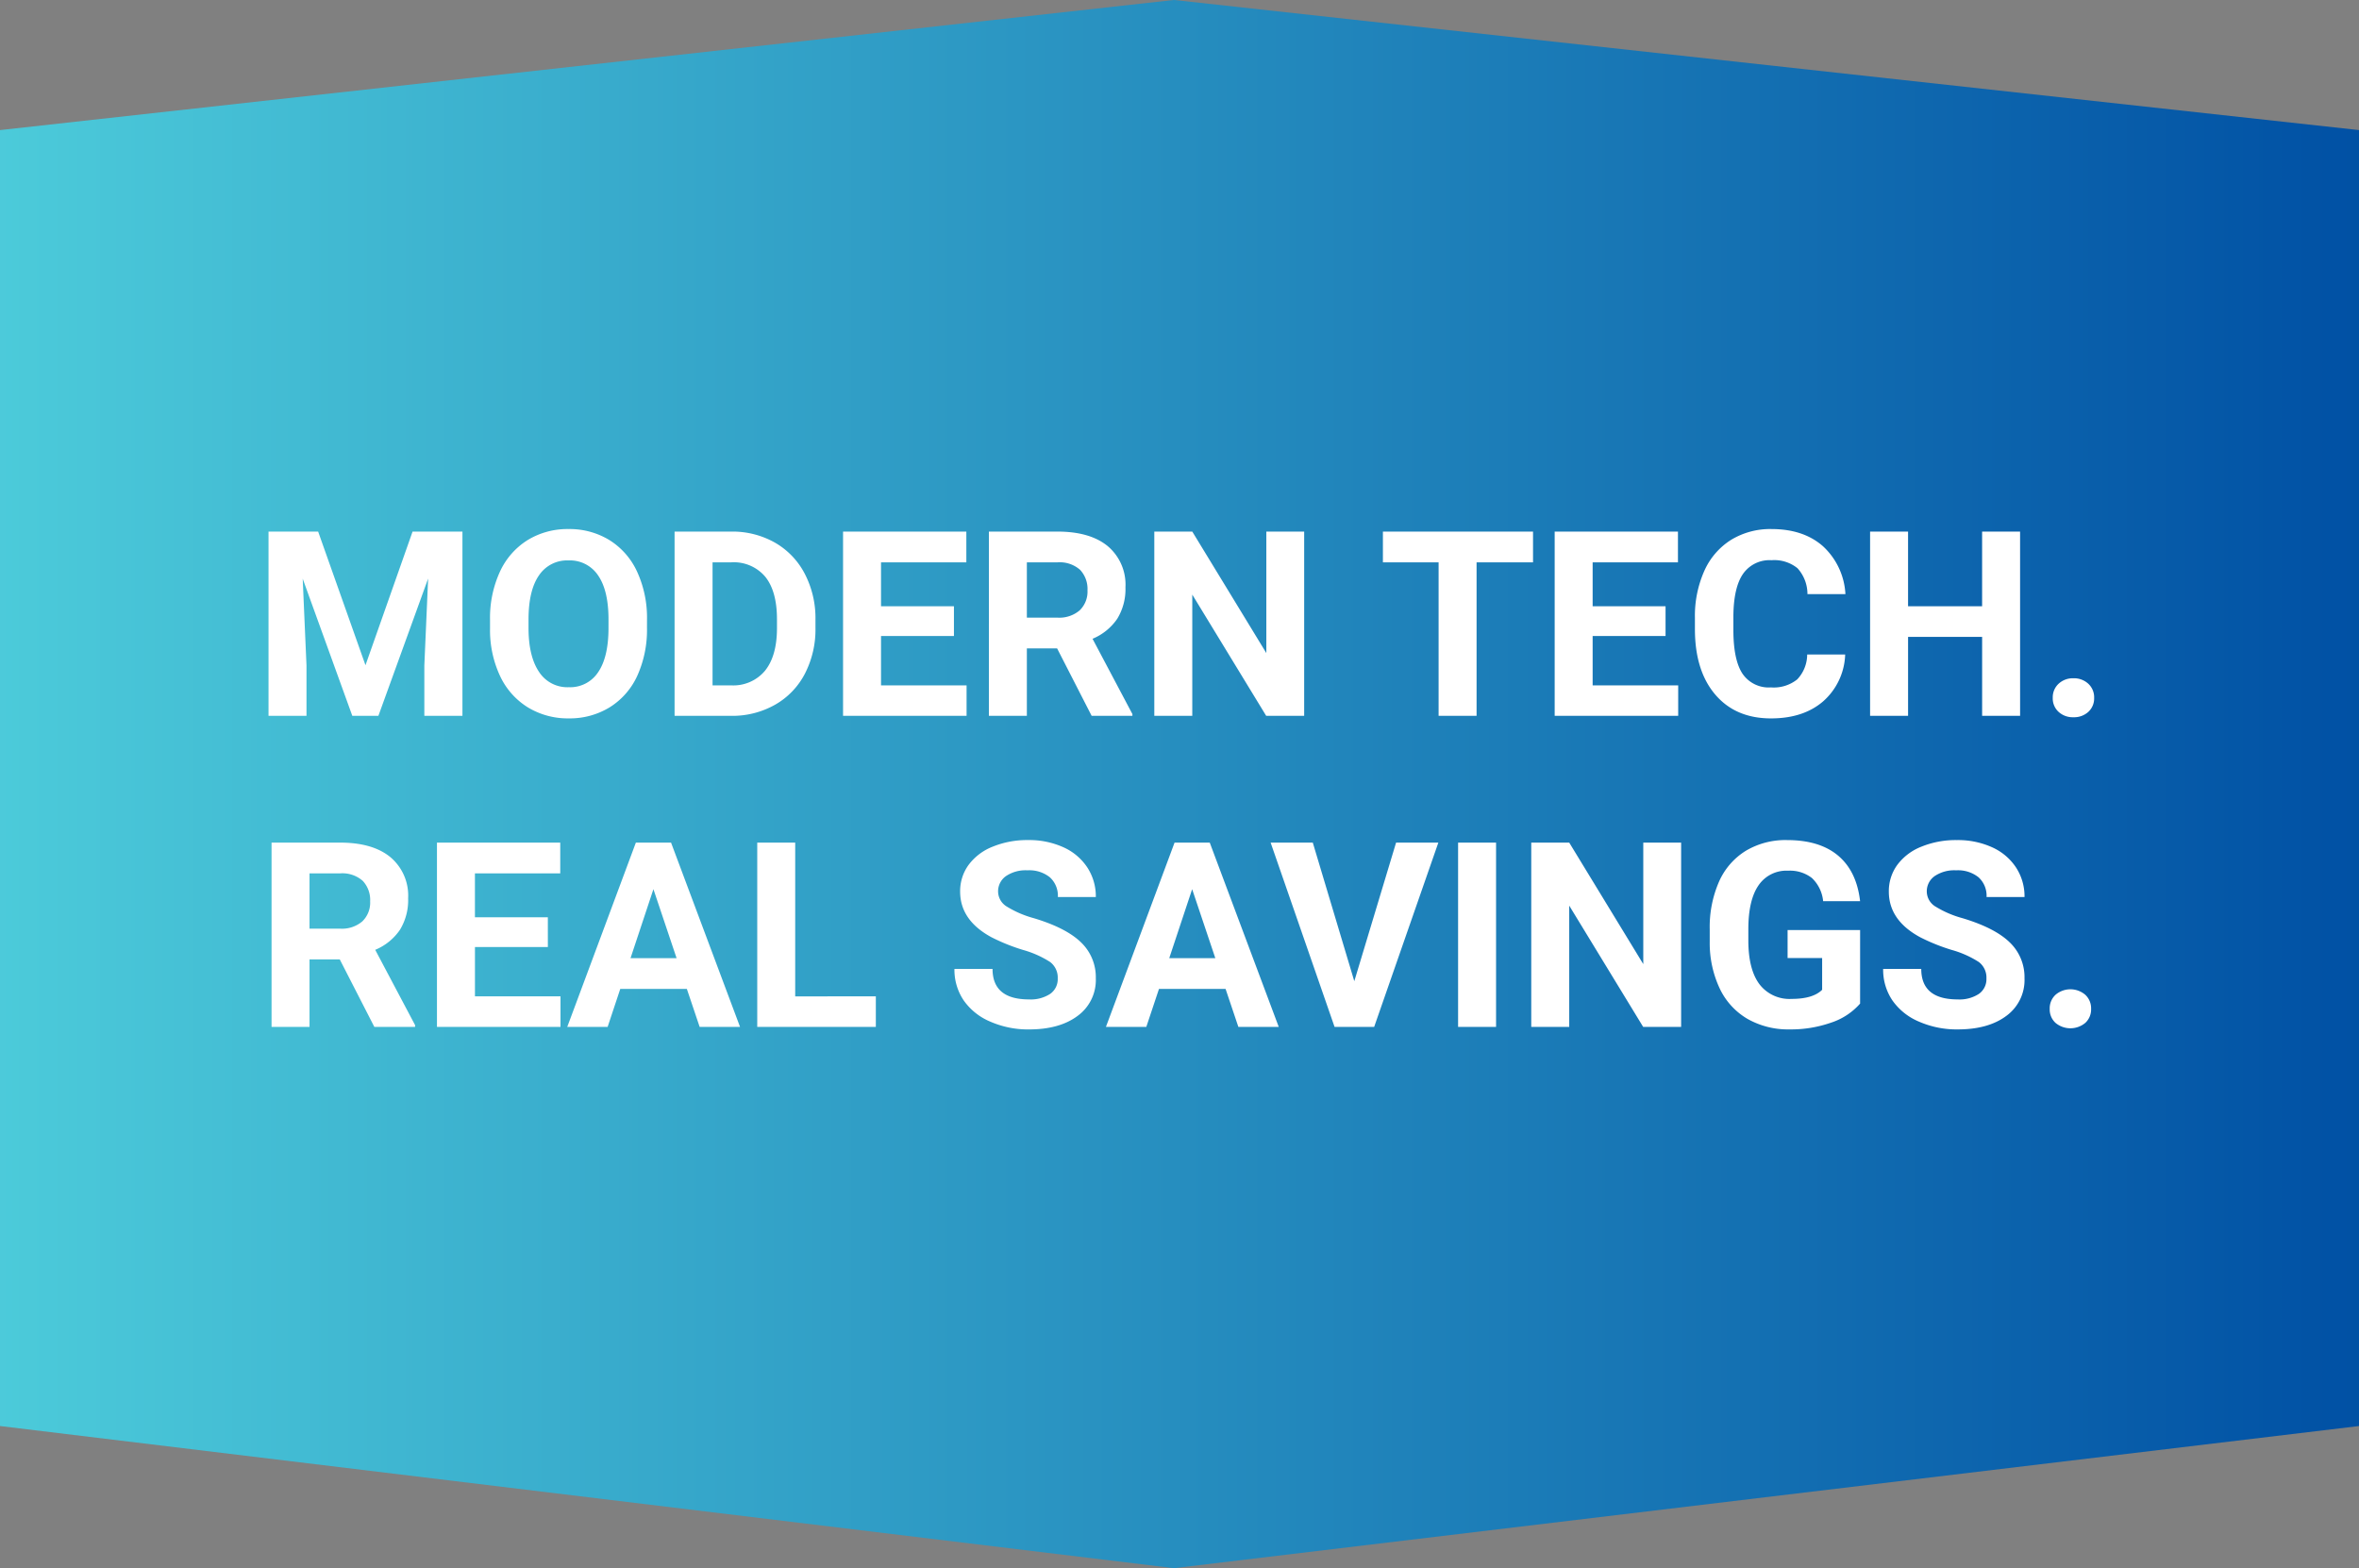
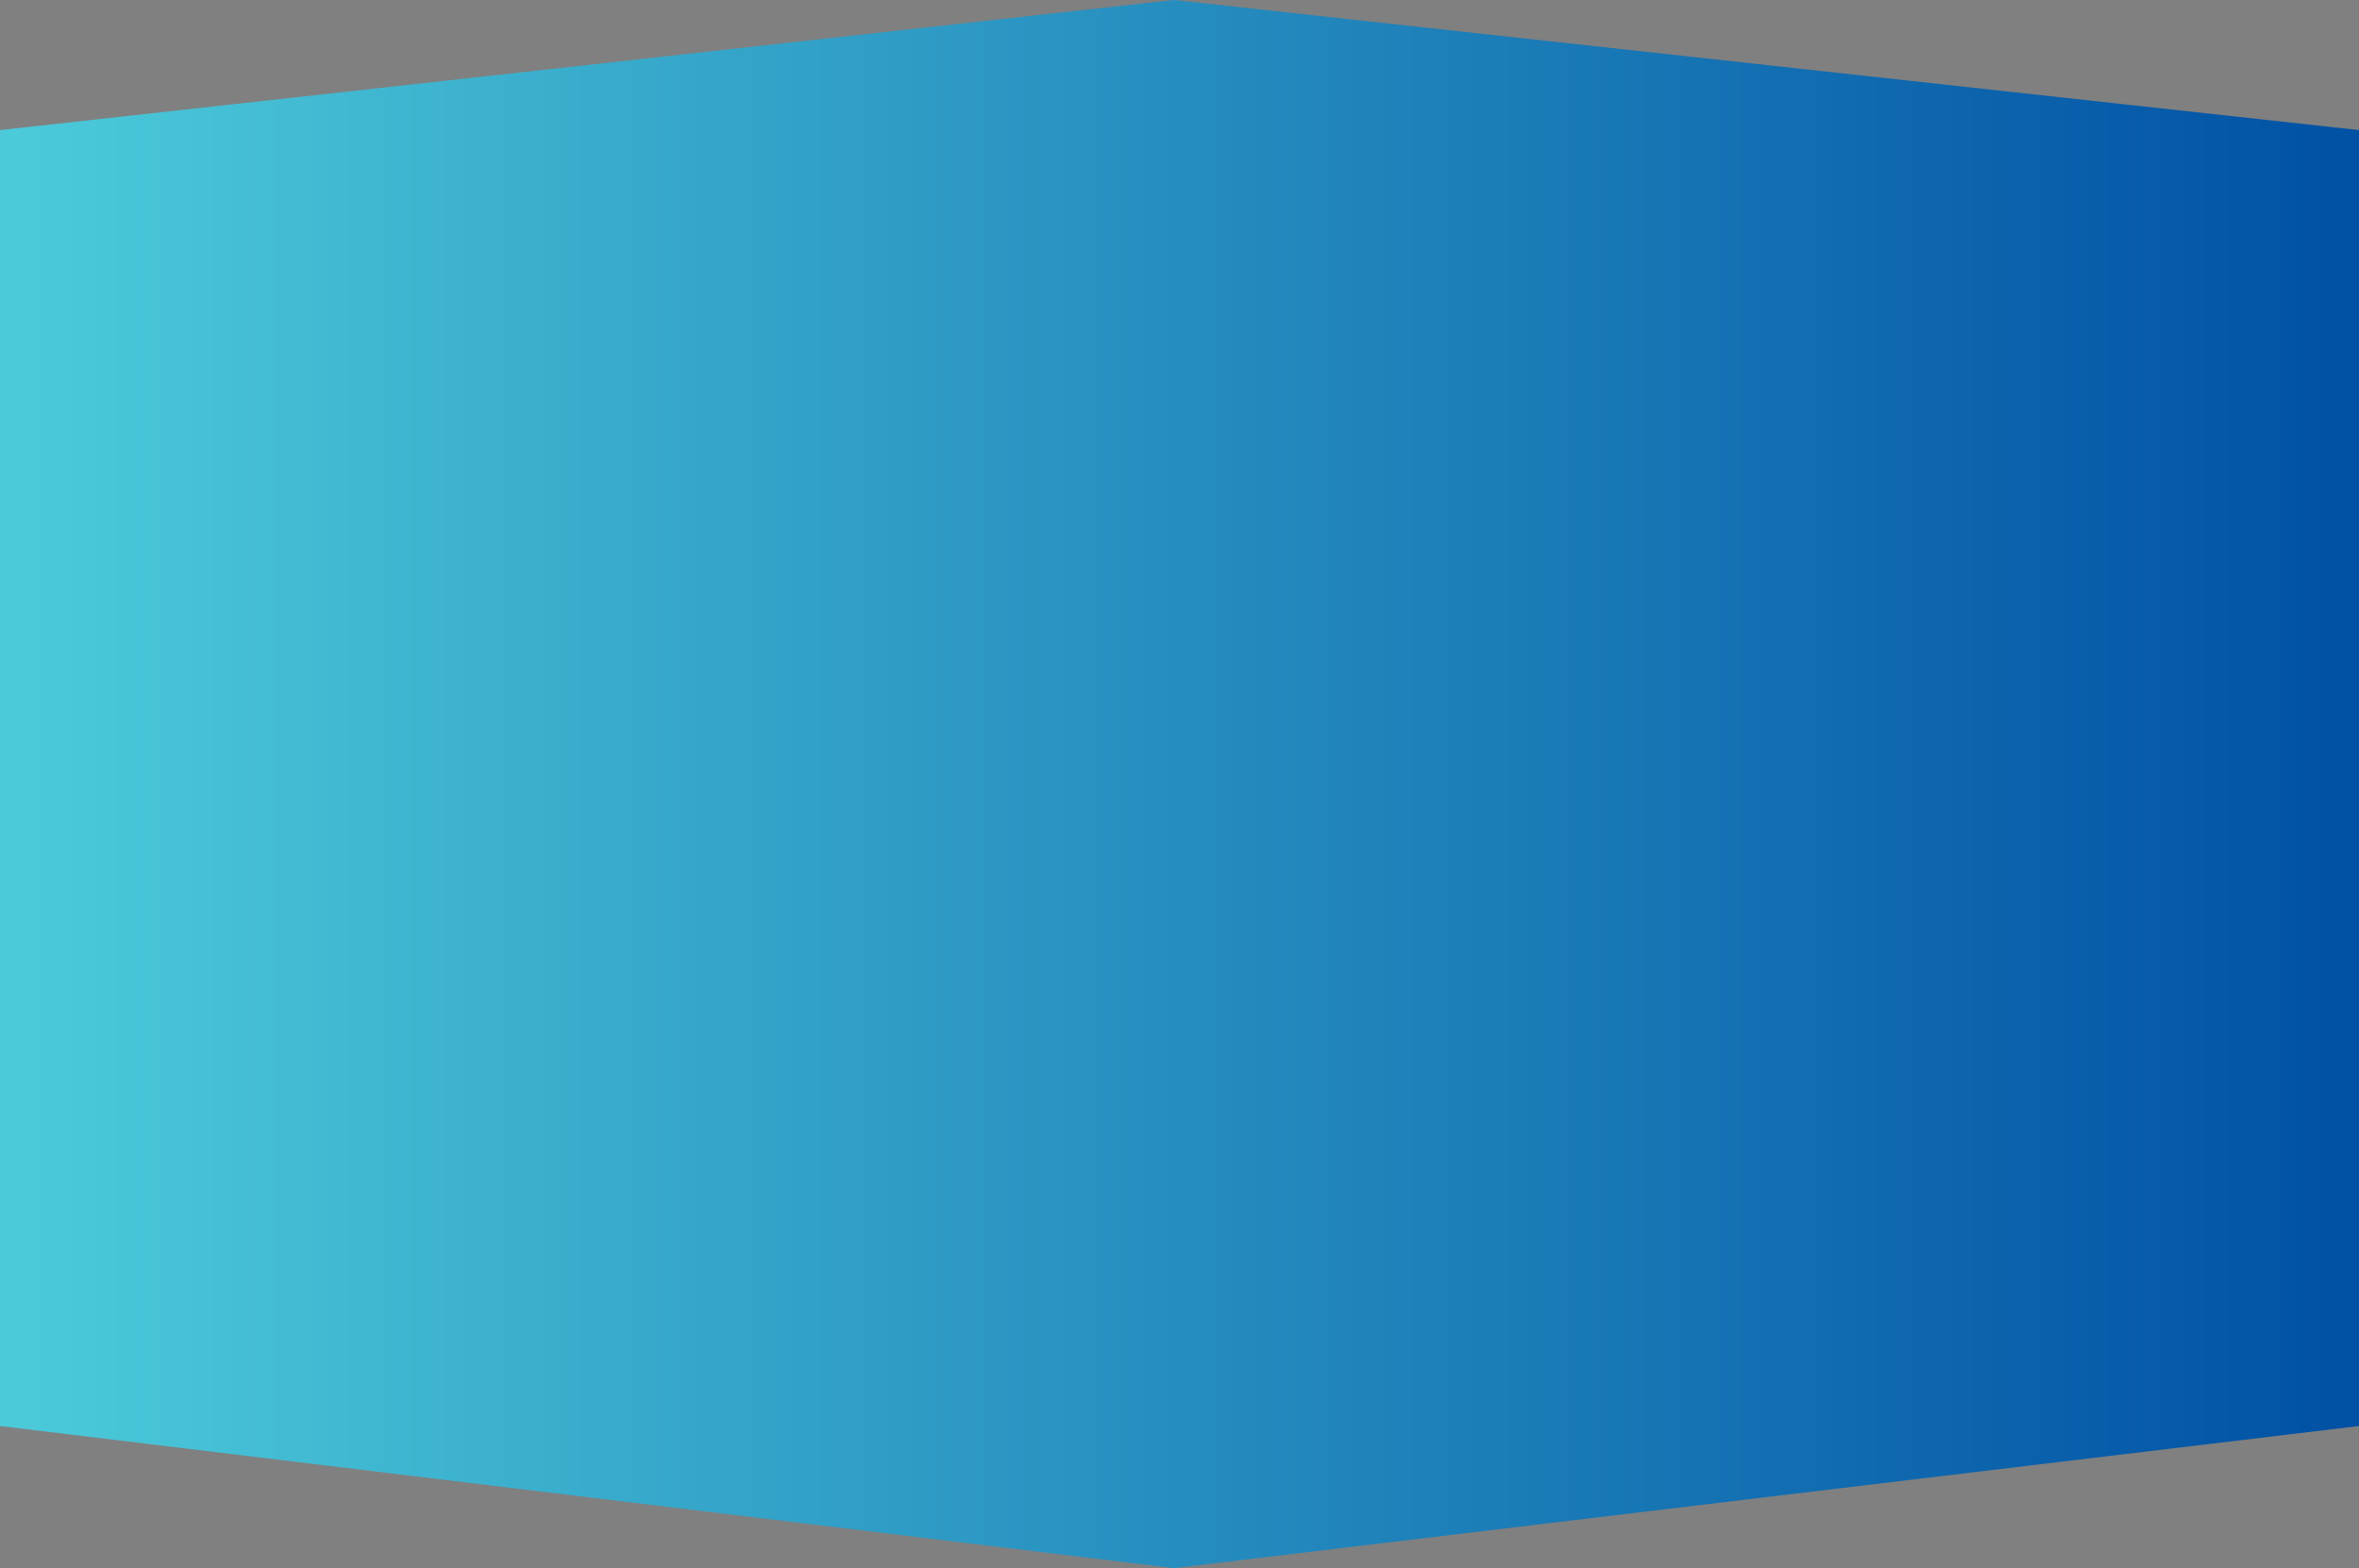
<svg xmlns="http://www.w3.org/2000/svg" width="455" height="302.517" viewBox="0 0 455 302.517">
  <rect x="0" y="0" width="455" height="302.517" fill="#808080" stroke="none" />
  <defs>
    <linearGradient id="linear-gradient" y1="0.5" x2="1" y2="0.5" gradientUnits="objectBoundingBox">
      <stop offset="0" stop-color="#4ccbda" />
      <stop offset="1" stop-color="#0050a4" />
    </linearGradient>
  </defs>
  <g id="img-modern-tech" transform="translate(-832 -1989.905)">
-     <path id="Path_73" data-name="Path 73" d="M0,0,226.426-25.1,455,0V250L226.426,277.422,0,250Z" transform="translate(832 2015)" fill="url(#linear-gradient)" />
-     <path id="Path_79" data-name="Path 79" d="M-166.638-35.547l9.131,25.781,9.082-25.781h9.619V0h-7.349V-9.717l.732-16.772L-155.017,0h-5.029l-9.57-26.465.732,16.748V0h-7.324V-35.547Zm63.428,18.579a21.459,21.459,0,0,1-1.855,9.2,13.974,13.974,0,0,1-5.31,6.1A14.689,14.689,0,0,1-118.3.488a14.789,14.789,0,0,1-7.886-2.124A14.111,14.111,0,0,1-131.555-7.7a20.845,20.845,0,0,1-1.929-9.07V-18.53a21.346,21.346,0,0,1,1.892-9.241,14.088,14.088,0,0,1,5.347-6.128,14.707,14.707,0,0,1,7.9-2.136,14.707,14.707,0,0,1,7.9,2.136,14.088,14.088,0,0,1,5.347,6.128,21.285,21.285,0,0,1,1.892,9.216Zm-7.422-1.611q0-5.591-2-8.5a6.524,6.524,0,0,0-5.713-2.905,6.526,6.526,0,0,0-5.688,2.869q-2,2.869-2.026,8.411v1.733q0,5.444,2,8.447a6.507,6.507,0,0,0,5.762,3,6.449,6.449,0,0,0,5.664-2.893q1.978-2.893,2-8.435ZM-97.888,0V-35.547h10.938a16.61,16.61,0,0,1,8.386,2.112,14.726,14.726,0,0,1,5.774,6.006,18.524,18.524,0,0,1,2.075,8.85v1.636A18.577,18.577,0,0,1-72.754-8.13,14.6,14.6,0,0,1-78.5-2.148,16.735,16.735,0,0,1-86.877,0Zm7.324-29.614v23.73h3.54a7.954,7.954,0,0,0,6.567-2.808q2.271-2.808,2.319-8.032V-18.6q0-5.42-2.246-8.215a7.927,7.927,0,0,0-6.567-2.8Zm46.558,14.209H-58.069v9.521h16.5V0H-65.393V-35.547h23.779v5.933H-58.069v8.472h14.063Zm19.9,2.393h-5.835V0h-7.324V-35.547H-24.06q6.3,0,9.717,2.808A9.69,9.69,0,0,1-10.925-24.8,10.936,10.936,0,0,1-12.5-18.738a10.74,10.74,0,0,1-4.773,3.87L-9.583-.342V0h-7.861Zm-5.835-5.933h5.908a6.049,6.049,0,0,0,4.272-1.4,5.018,5.018,0,0,0,1.514-3.87,5.371,5.371,0,0,0-1.428-3.955,5.935,5.935,0,0,0-4.382-1.44h-5.884ZM23.547,0H16.223L1.965-23.389V0H-5.359V-35.547H1.965L16.248-12.109V-35.547h7.3ZM67.688-29.614H56.8V0H49.475V-29.614H38.733v-5.933H67.688ZM93.25-15.405H79.187v9.521h16.5V0H71.863V-35.547H95.642v5.933H79.187v8.472H93.25Zm34.644,3.564a12.579,12.579,0,0,1-4.236,9.033q-3.821,3.3-10.071,3.3-6.836,0-10.754-4.6T98.914-16.748v-2.173a21.308,21.308,0,0,1,1.807-9.033,13.539,13.539,0,0,1,5.164-5.994,14.465,14.465,0,0,1,7.8-2.087q6.152,0,9.912,3.3a13.518,13.518,0,0,1,4.346,9.253h-7.324a7.424,7.424,0,0,0-1.917-4.993,7.1,7.1,0,0,0-5.017-1.55A6.223,6.223,0,0,0,108.2-27.4q-1.819,2.625-1.868,8.142v2.686q0,5.762,1.746,8.423a6.108,6.108,0,0,0,5.505,2.661,7.231,7.231,0,0,0,5.066-1.55,7,7,0,0,0,1.917-4.8ZM161.633,0h-7.324V-15.234H140.027V0H132.7V-35.547h7.324v14.4h14.282v-14.4h7.324Zm6.3-3.467A3.552,3.552,0,0,1,169.067-6.2a4.028,4.028,0,0,1,2.844-1.05A4.061,4.061,0,0,1,174.78-6.2a3.552,3.552,0,0,1,1.135,2.734,3.5,3.5,0,0,1-1.123,2.7A4.078,4.078,0,0,1,171.912.269a4.045,4.045,0,0,1-2.856-1.038A3.5,3.5,0,0,1,167.932-3.467Zm-330.4,50.454H-168.3V60h-7.324V24.453h13.208q6.3,0,9.717,2.808A9.69,9.69,0,0,1-149.28,35.2a10.936,10.936,0,0,1-1.575,6.067,10.74,10.74,0,0,1-4.773,3.87l7.69,14.526V60H-155.8Zm-5.835-5.933h5.908a6.049,6.049,0,0,0,4.272-1.4,5.018,5.018,0,0,0,1.514-3.87,5.371,5.371,0,0,0-1.428-3.955,5.935,5.935,0,0,0-4.382-1.44H-168.3Zm45.972,3.54h-14.062v9.521h16.5V60h-23.828V24.453h23.779v5.933h-16.455v8.472h14.063Zm26.807,8.081h-12.842L-110.8,60h-7.788l13.232-35.547h6.787L-85.266,60h-7.788Zm-10.864-5.933H-97.5l-4.468-13.306Zm31.763,7.373H-59.07V60H-81.946V24.453h7.324Zm50.635-3.442a3.758,3.758,0,0,0-1.465-3.186,19.213,19.213,0,0,0-5.273-2.344,37.383,37.383,0,0,1-6.03-2.429Q-42.81,39.443-42.81,33.9a8.584,8.584,0,0,1,1.624-5.139,10.59,10.59,0,0,1,4.663-3.528,17.551,17.551,0,0,1,6.824-1.27,15.975,15.975,0,0,1,6.787,1.379,10.807,10.807,0,0,1,4.626,3.894,10.19,10.19,0,0,1,1.648,5.713h-7.324a4.793,4.793,0,0,0-1.538-3.8A6.323,6.323,0,0,0-29.822,29.8,6.755,6.755,0,0,0-34,30.935a3.581,3.581,0,0,0-1.489,2.991,3.43,3.43,0,0,0,1.746,2.905,19.722,19.722,0,0,0,5.139,2.2q6.25,1.88,9.106,4.663a9.287,9.287,0,0,1,2.856,6.934,8.555,8.555,0,0,1-3.491,7.239q-3.491,2.625-9.4,2.625A18.151,18.151,0,0,1-37,58.987a11.822,11.822,0,0,1-5.139-4.114,10.535,10.535,0,0,1-1.77-6.055h7.349q0,5.884,7.031,5.884a6.84,6.84,0,0,0,4.077-1.062A3.455,3.455,0,0,0-23.987,50.674Zm32.373,2H-4.456L-6.9,60h-7.788L-1.453,24.453H5.334L18.64,60H10.852ZM-2.478,46.743H6.409L1.941,33.438Zm35.693,4.443,8.057-26.733h8.154L37.048,60H29.407L17.078,24.453h8.13ZM60.559,60H53.235V24.453h7.324Zm35.693,0H88.928L74.67,36.611V60H67.346V24.453H74.67L88.953,47.891V24.453h7.3Zm34.521-4.492a12.713,12.713,0,0,1-5.591,3.674,23.413,23.413,0,0,1-8.008,1.306,15.863,15.863,0,0,1-8.093-2.014,13.434,13.434,0,0,1-5.371-5.847,20.579,20.579,0,0,1-1.941-9.009V41.2a21.855,21.855,0,0,1,1.794-9.216,13.274,13.274,0,0,1,5.176-5.957,14.909,14.909,0,0,1,7.922-2.063q6.323,0,9.888,3.015t4.224,8.777h-7.129a7.088,7.088,0,0,0-2.161-4.468,6.9,6.9,0,0,0-4.6-1.416,6.494,6.494,0,0,0-5.688,2.808q-1.953,2.808-1.978,8.35V43.3q0,5.591,2.124,8.447a7.273,7.273,0,0,0,6.226,2.856q4.126,0,5.884-1.758V46.719h-6.665v-5.4h13.989Zm24.365-4.834a3.758,3.758,0,0,0-1.465-3.186,19.213,19.213,0,0,0-5.273-2.344,37.383,37.383,0,0,1-6.03-2.429q-6.055-3.271-6.055-8.813a8.584,8.584,0,0,1,1.624-5.139,10.59,10.59,0,0,1,4.663-3.528,17.551,17.551,0,0,1,6.824-1.27,15.975,15.975,0,0,1,6.787,1.379,10.807,10.807,0,0,1,4.626,3.894,10.19,10.19,0,0,1,1.648,5.713h-7.324a4.793,4.793,0,0,0-1.538-3.8A6.323,6.323,0,0,0,149.3,29.8a6.755,6.755,0,0,0-4.175,1.135,3.581,3.581,0,0,0-1.489,2.991,3.43,3.43,0,0,0,1.746,2.905,19.722,19.722,0,0,0,5.139,2.2q6.25,1.88,9.106,4.663a9.287,9.287,0,0,1,2.856,6.934A8.555,8.555,0,0,1,159,57.864q-3.491,2.625-9.4,2.625a18.151,18.151,0,0,1-7.471-1.5,11.822,11.822,0,0,1-5.139-4.114,10.535,10.535,0,0,1-1.77-6.055h7.349q0,5.884,7.031,5.884a6.84,6.84,0,0,0,4.077-1.062A3.455,3.455,0,0,0,155.139,50.674Zm12.207,5.859a3.552,3.552,0,0,1,1.135-2.734,4.411,4.411,0,0,1,5.713,0,3.552,3.552,0,0,1,1.135,2.734,3.5,3.5,0,0,1-1.123,2.7,4.484,4.484,0,0,1-5.737,0A3.5,3.5,0,0,1,167.346,56.533Z" transform="translate(1060 2128)" fill="#fff" />
+     <path id="Path_73" data-name="Path 73" d="M0,0,226.426-25.1,455,0V250L226.426,277.422,0,250" transform="translate(832 2015)" fill="url(#linear-gradient)" />
  </g>
</svg>